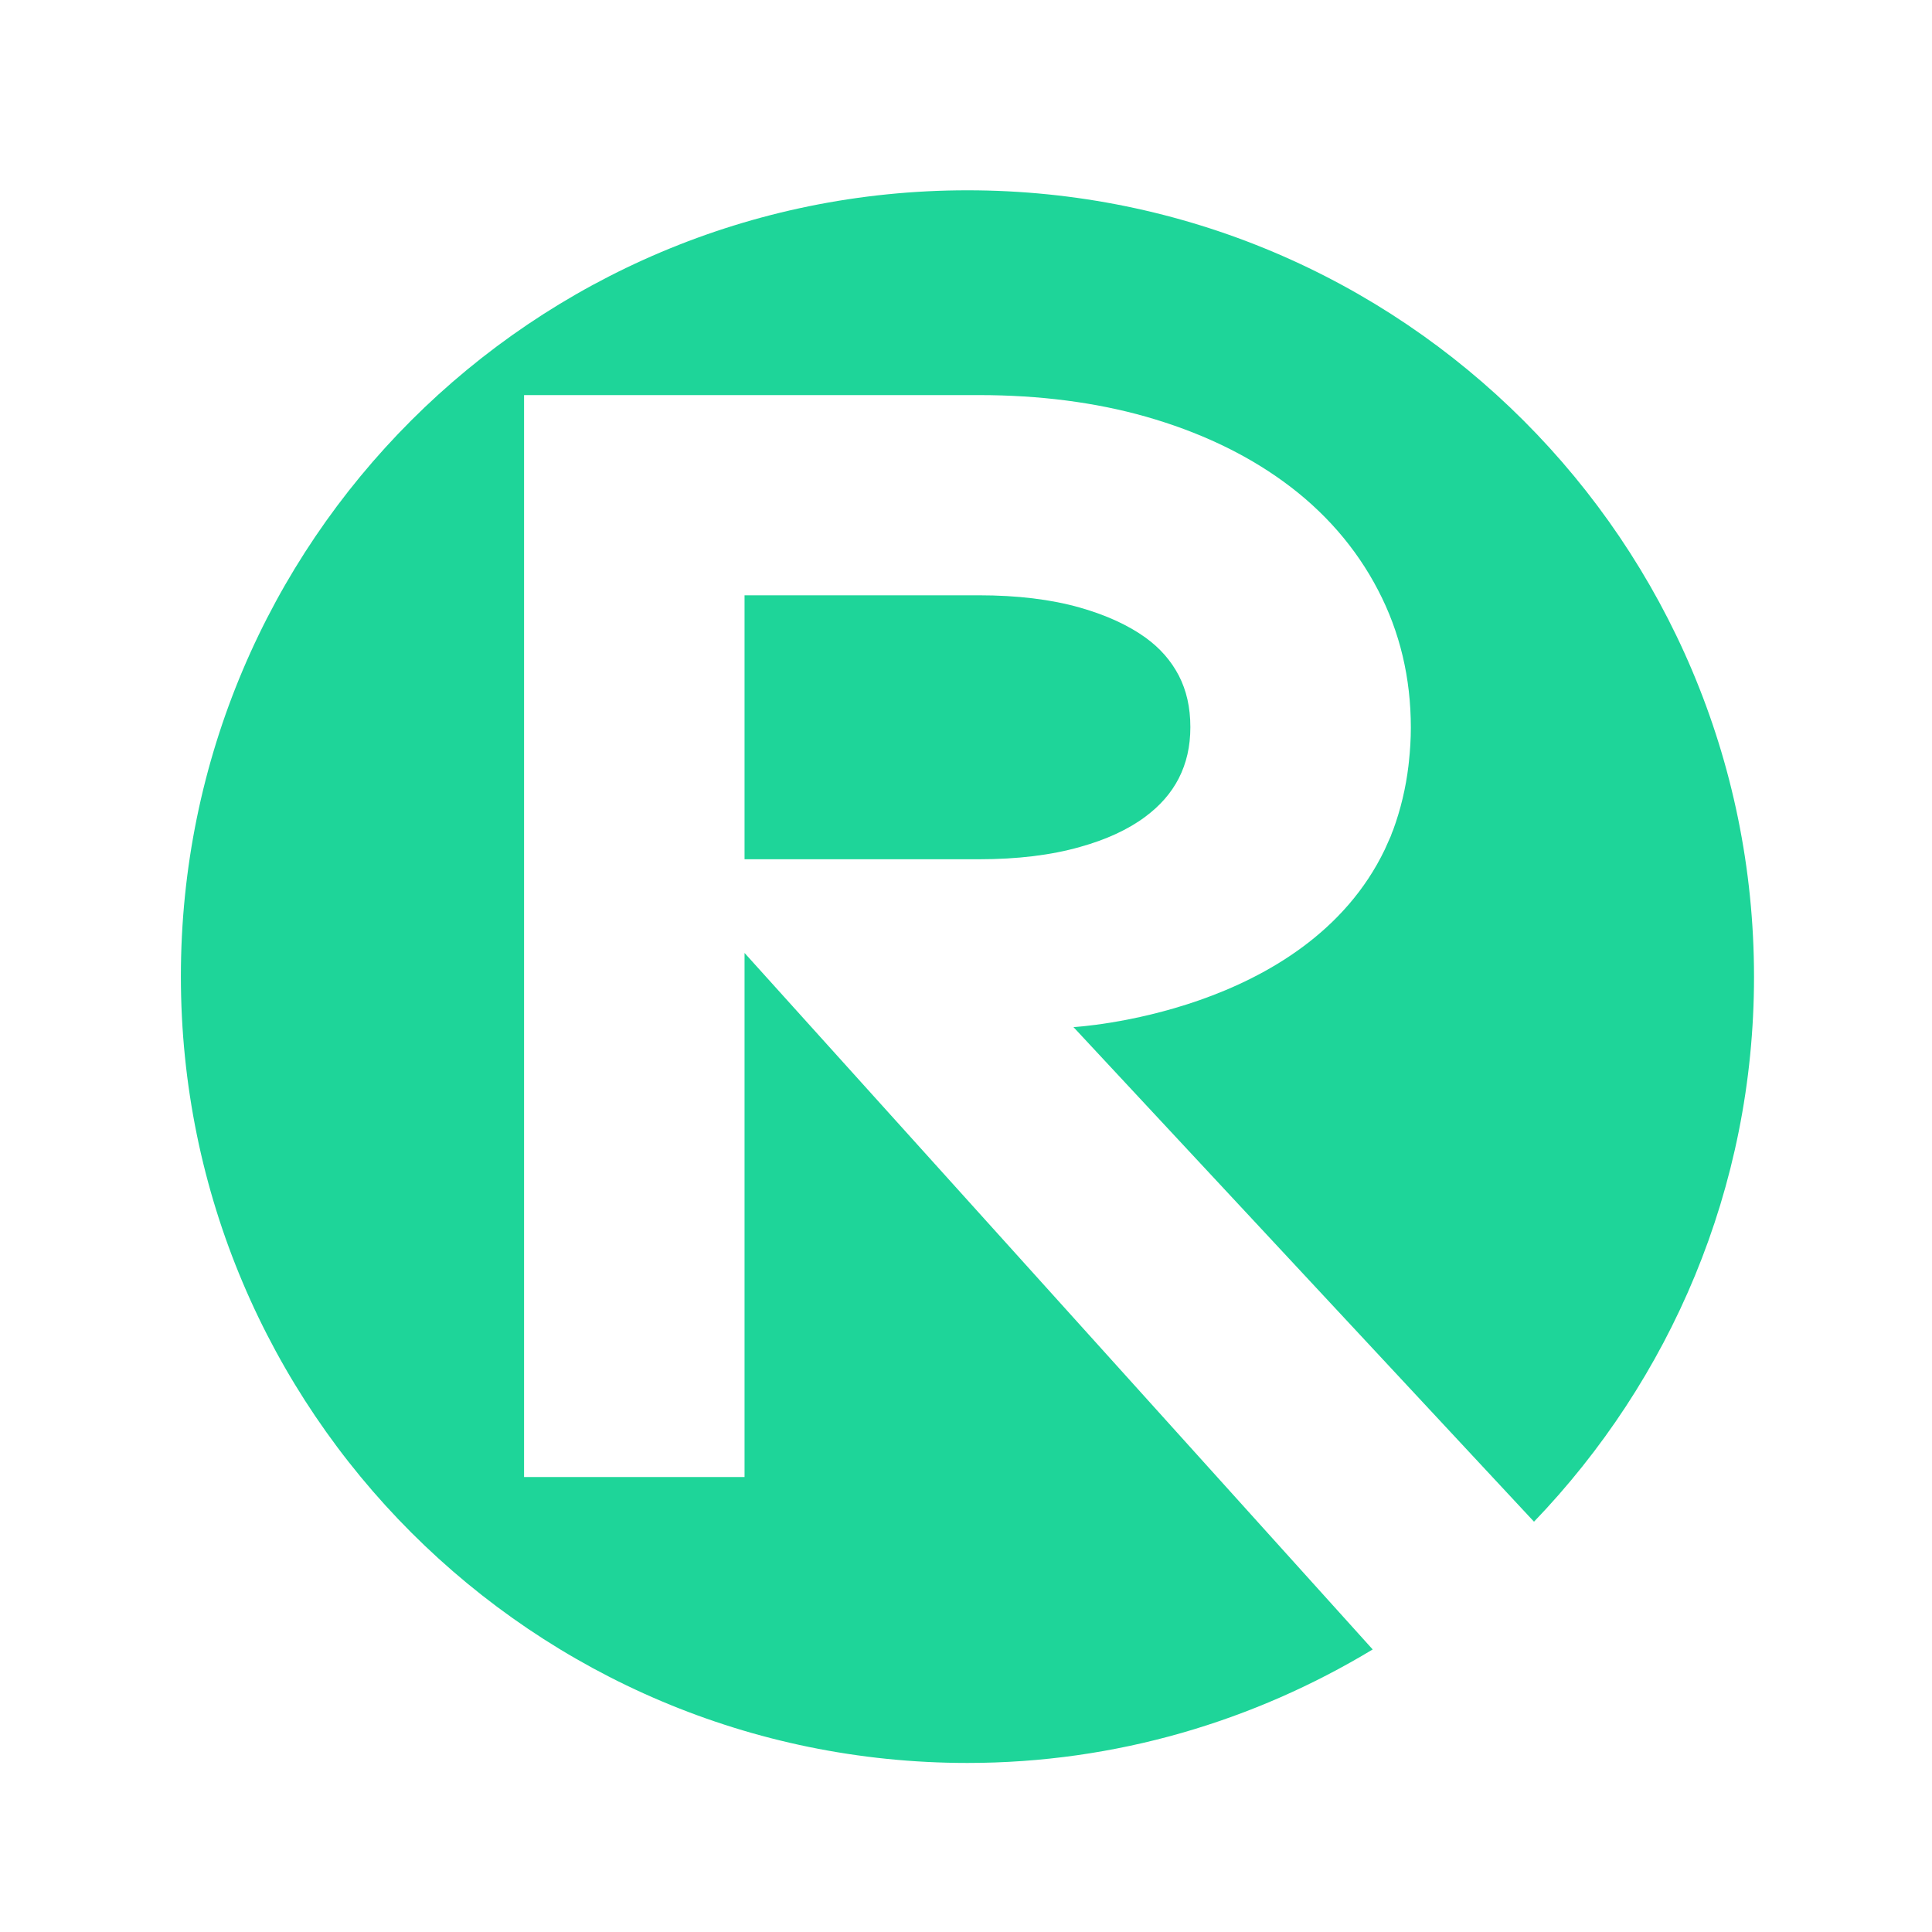
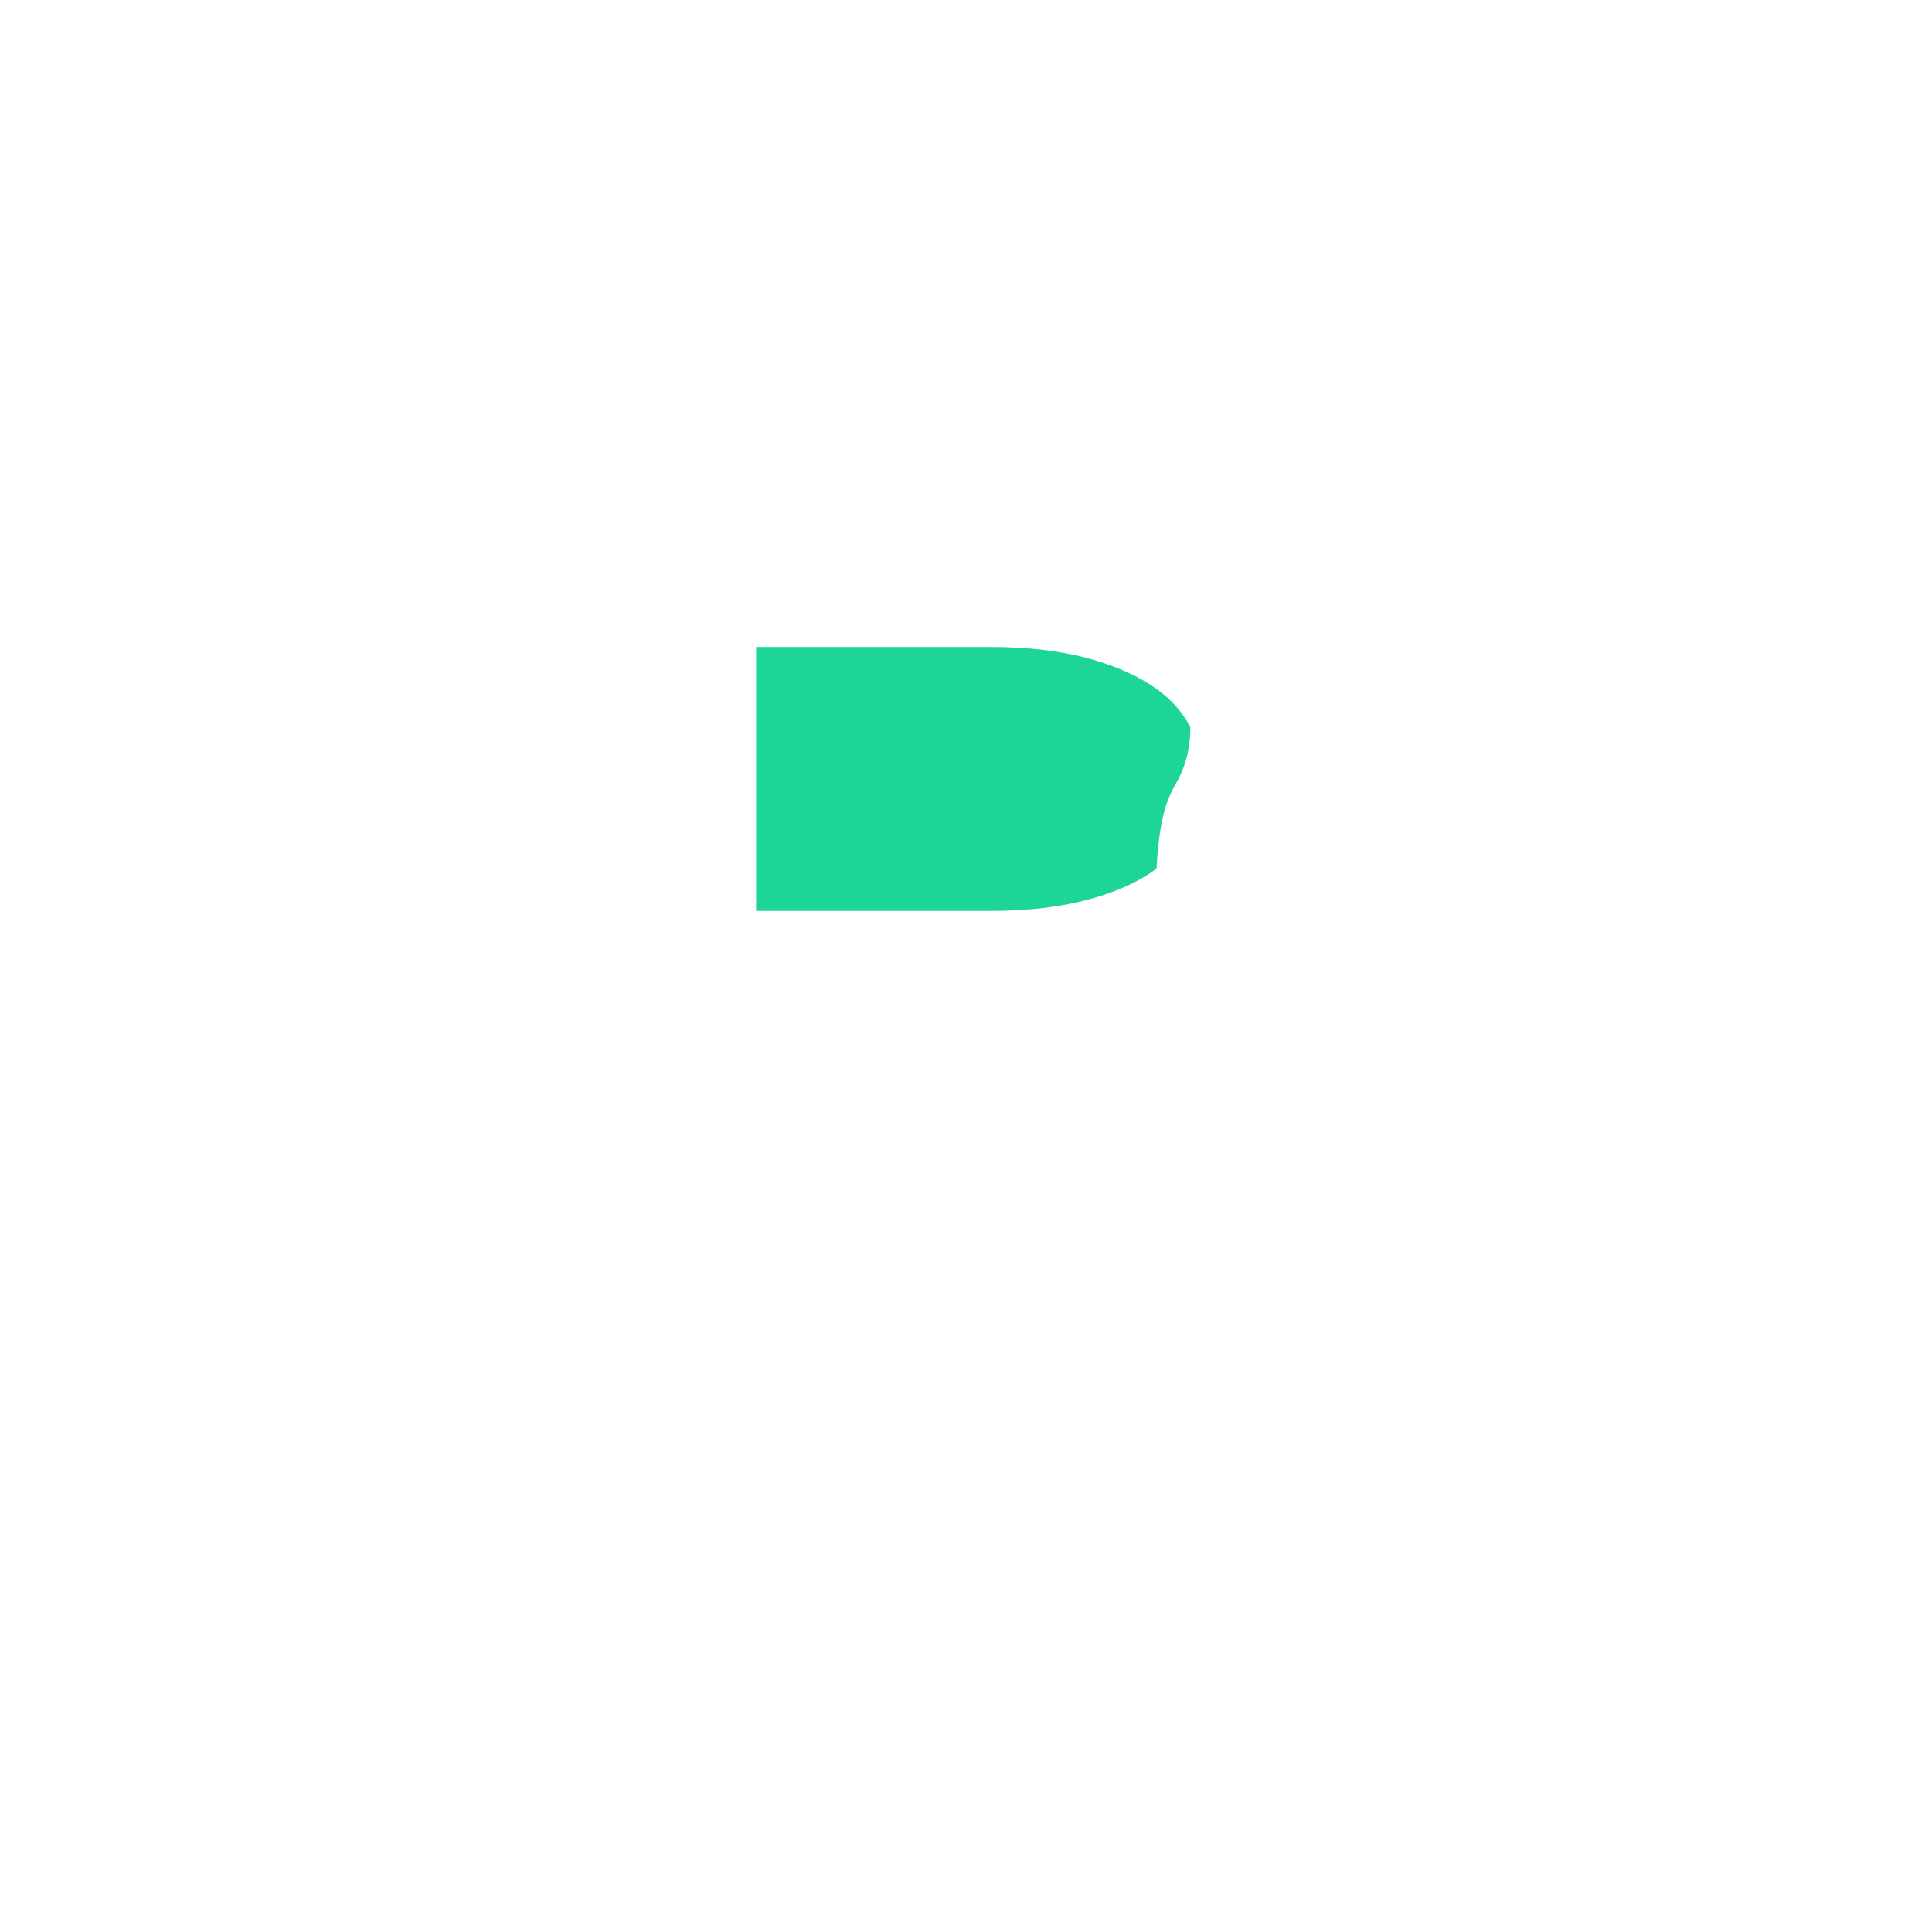
<svg xmlns="http://www.w3.org/2000/svg" version="1.1" id="Layer_1" x="0px" y="0px" viewBox="0 0 80 80" style="enable-background:new 0 0 80 80;" xml:space="preserve">
  <style type="text/css">
	.st0{fill:#1ED599;}
</style>
  <g>
-     <path class="st0" d="M30.83,39.46v21.7h-9.13v-44.8h18.84c2.5,0,4.82,0.3,6.9,0.89c2.18,0.62,4.09,1.52,5.69,2.68   c1.7,1.23,3.02,2.75,3.93,4.5c0.91,1.74,1.36,3.65,1.36,5.7c0,0.47-0.03,0.94-0.08,1.41c-0.01,0.06-0.01,0.12-0.02,0.18   c-0.11,0.91-0.32,1.79-0.63,2.64c-0.04,0.09-0.07,0.17-0.1,0.26c-0.08,0.19-0.17,0.37-0.25,0.56c-3.28,6.83-12.89,7.35-12.89,7.35   l19.07,20.48c5.63-5.86,9.11-13.8,9.11-22.56c0-17.99-14.58-32.57-32.57-32.57S7.49,22.44,7.49,40.43C7.49,58.42,22.08,73,40.06,73   c6.15,0,11.88-1.74,16.78-4.7L30.83,39.46z" />
-     <path class="st0" d="M48.81,32.23c0.32-0.63,0.48-1.32,0.48-2.12c0-0.82-0.16-1.52-0.48-2.14c-0.32-0.61-0.77-1.13-1.38-1.57   c-0.71-0.51-1.62-0.93-2.71-1.24c-1.19-0.34-2.6-0.51-4.18-0.51h-9.71v10.93h9.71c1.58,0,2.99-0.17,4.18-0.51   c1.08-0.3,1.99-0.72,2.69-1.24C48.03,33.37,48.49,32.85,48.81,32.23z" />
+     <path class="st0" d="M48.81,32.23c0.32-0.63,0.48-1.32,0.48-2.12c-0.32-0.61-0.77-1.13-1.38-1.57   c-0.71-0.51-1.62-0.93-2.71-1.24c-1.19-0.34-2.6-0.51-4.18-0.51h-9.71v10.93h9.71c1.58,0,2.99-0.17,4.18-0.51   c1.08-0.3,1.99-0.72,2.69-1.24C48.03,33.37,48.49,32.85,48.81,32.23z" />
  </g>
</svg>